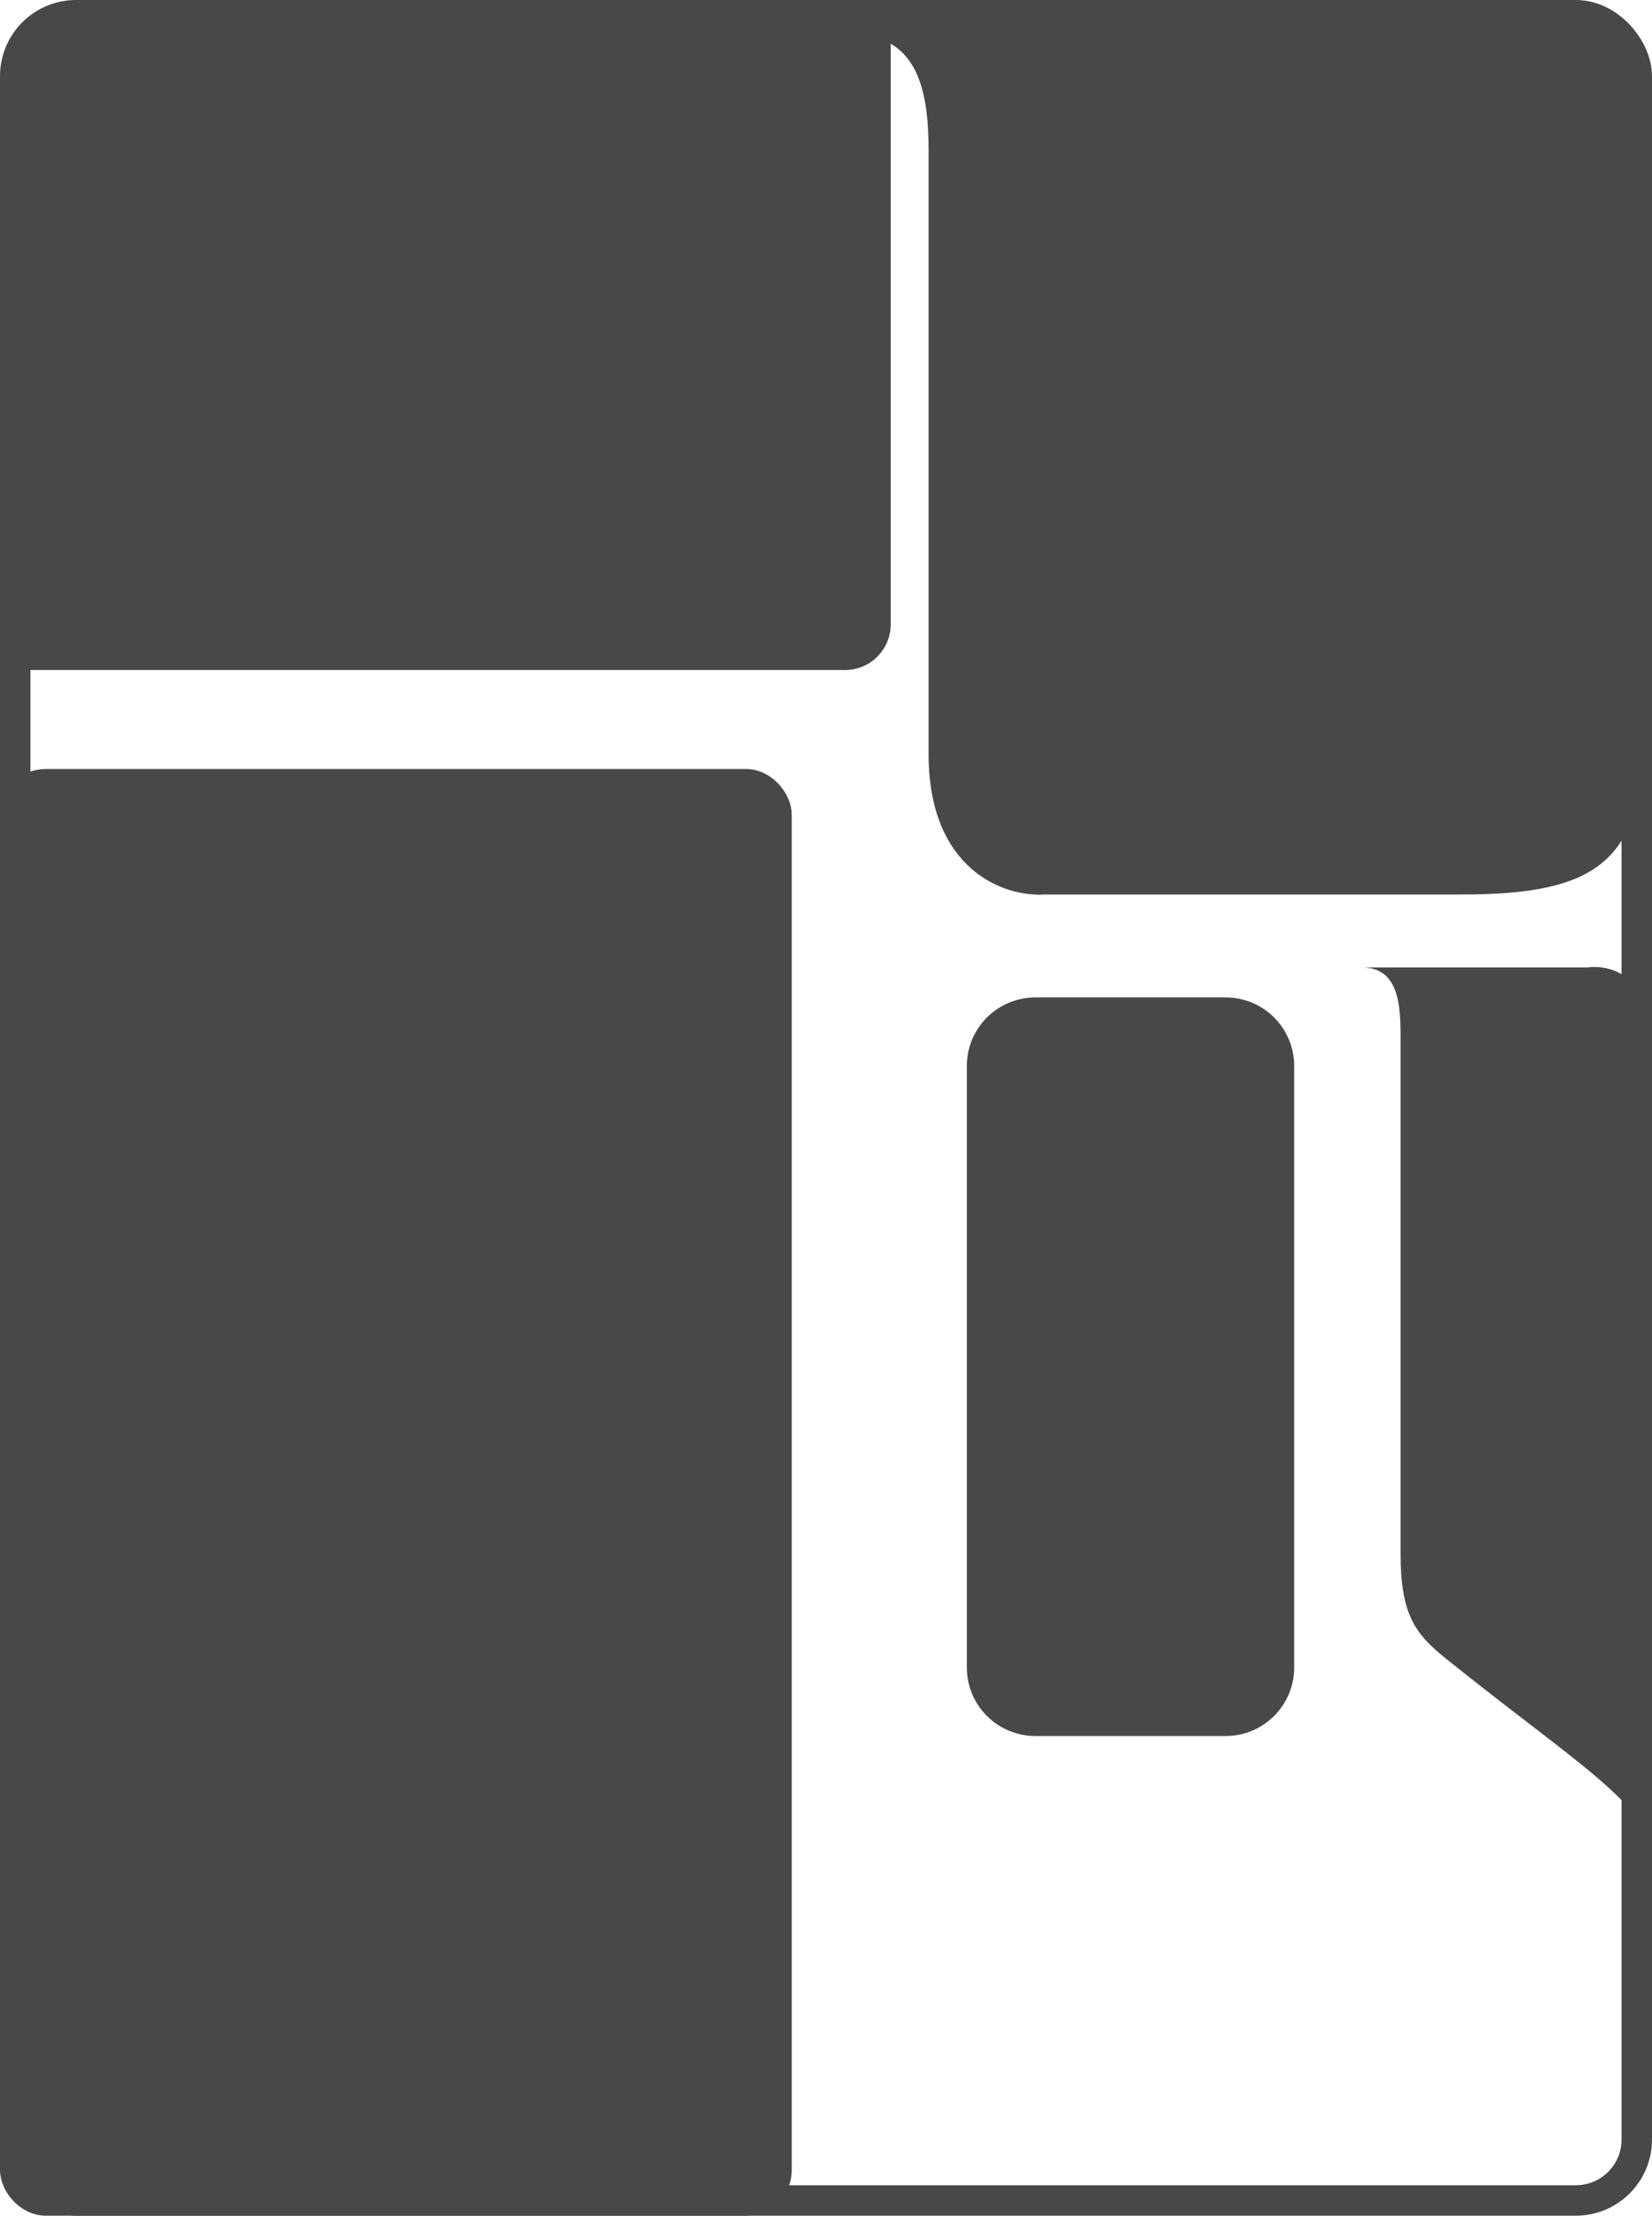
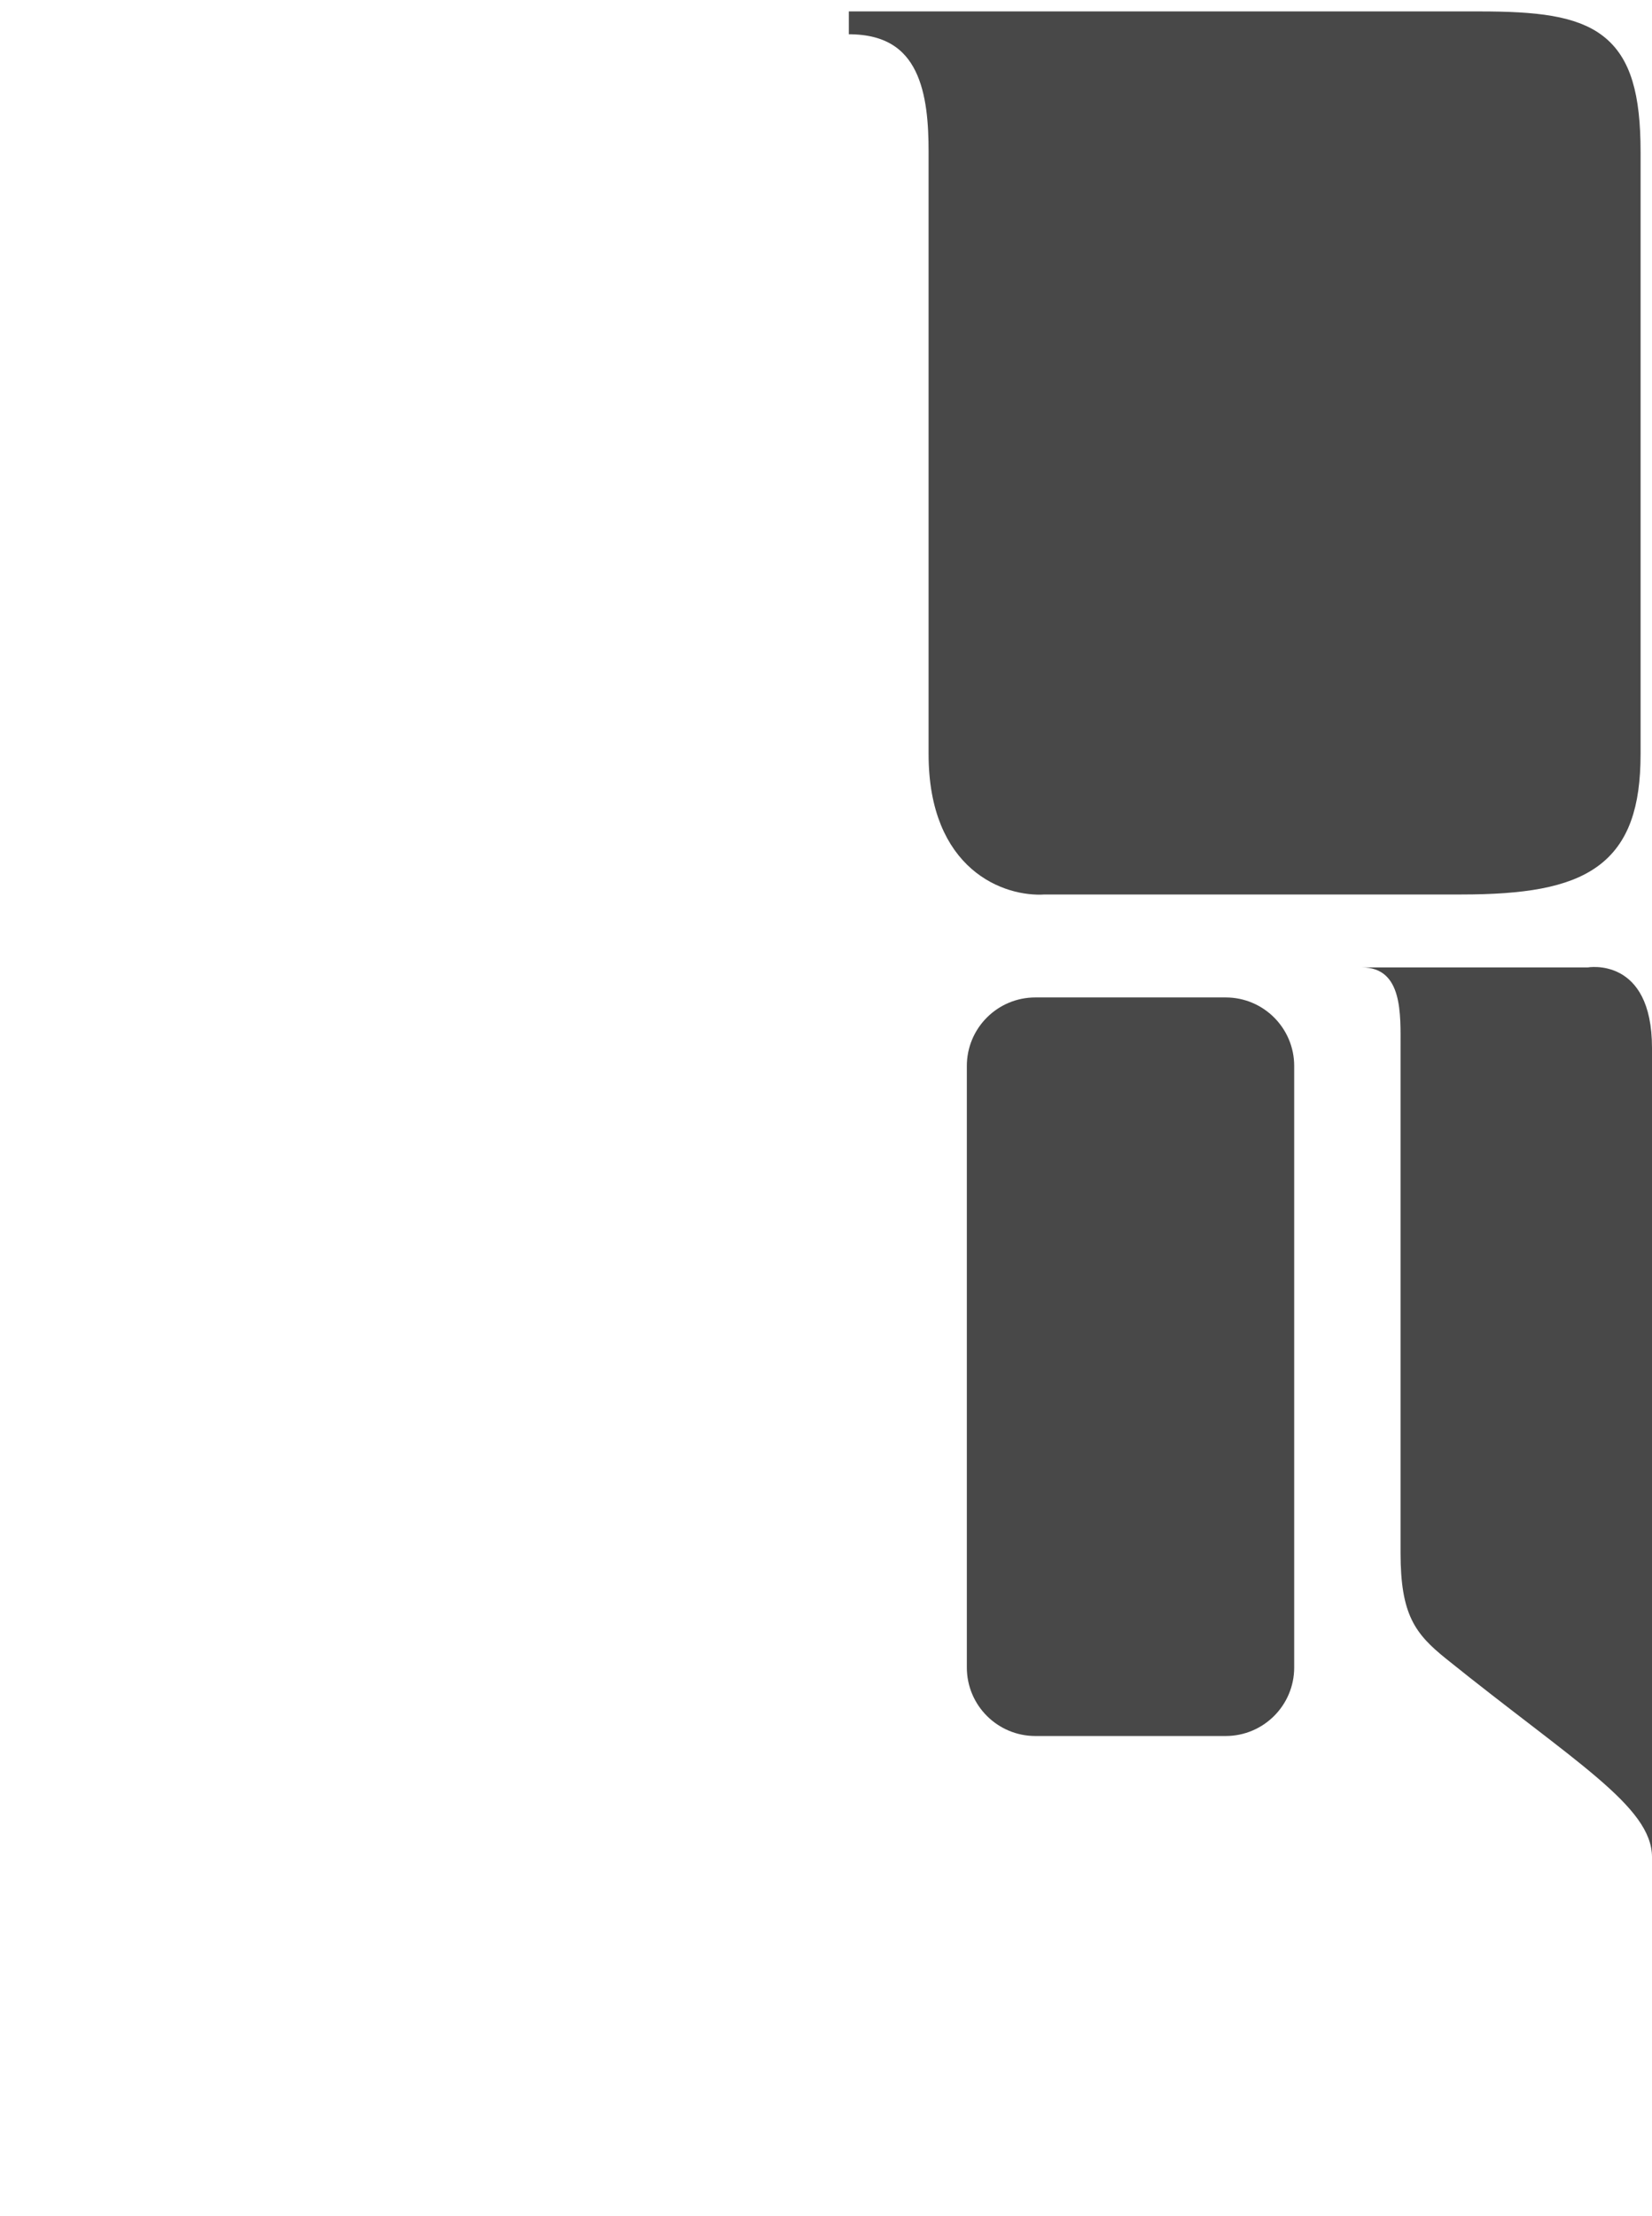
<svg xmlns="http://www.w3.org/2000/svg" width="217" height="291" viewBox="0 0 217 291" fill="none">
-   <rect x="2" y="2" width="213" height="287" rx="8" stroke="#484848" stroke-width="4" />
  <path d="M123.475 19.947C123.475 12.5 122.458 3 111.5 3H194.38C209 3 214 5.181 214 19.947V99.031C214 112.5 208 115.978 191.963 115.978H137.172C132.606 116.292 123.475 113.342 123.475 99.031V19.947Z" fill="#484848" stroke="#484848" stroke-width="3" />
-   <rect x="1.5" y="102.5" width="101" height="187" rx="4.5" fill="#484848" stroke="#484848" stroke-width="3" />
-   <path d="M3 9C3 5.686 5.686 3 9 3H117V82C117 85.314 114.314 88 111 88H3V9Z" fill="#484848" />
  <path d="M127 140C127 135.029 131.029 131 136 131H161C165.971 131 170 135.029 170 140V219C170 223.971 165.971 228 161 228H136C131.029 228 127 223.971 127 219V140Z" fill="#484848" />
  <path d="M183.971 137.632C183.971 133.18 184.283 127.059 178.906 127.059H208.551C208.551 127.059 217 125.559 217 137.632L217 155.524C217 185.372 217 240.609 217 243.905C216.989 237.232 206.838 231.445 189.948 217.85C185.86 214.559 183.971 212.059 183.971 203.945V137.632Z" fill="#484848" />
</svg>